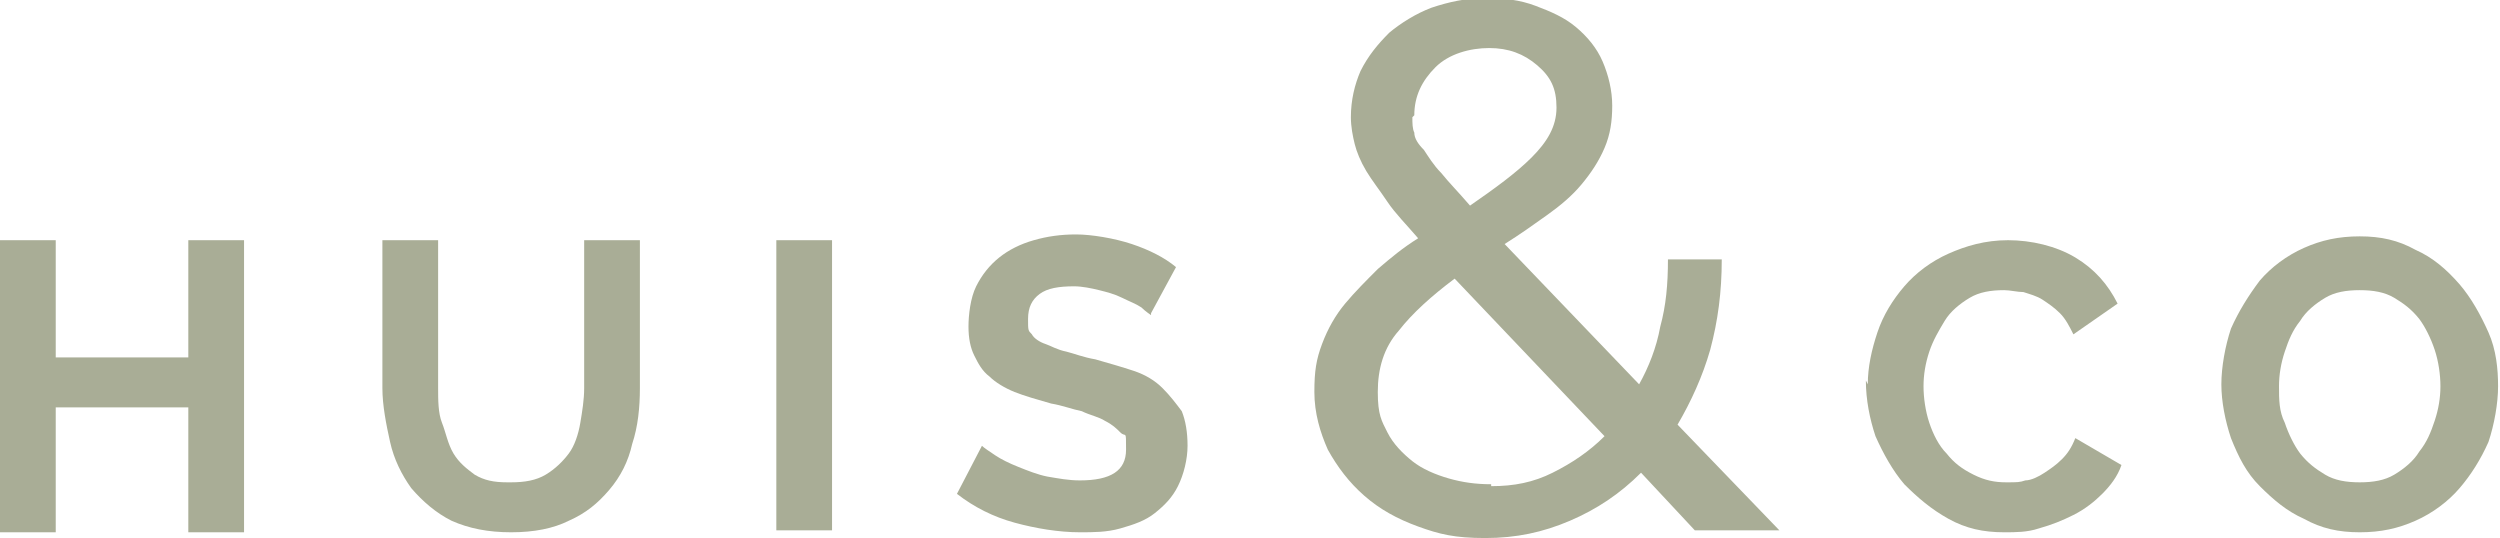
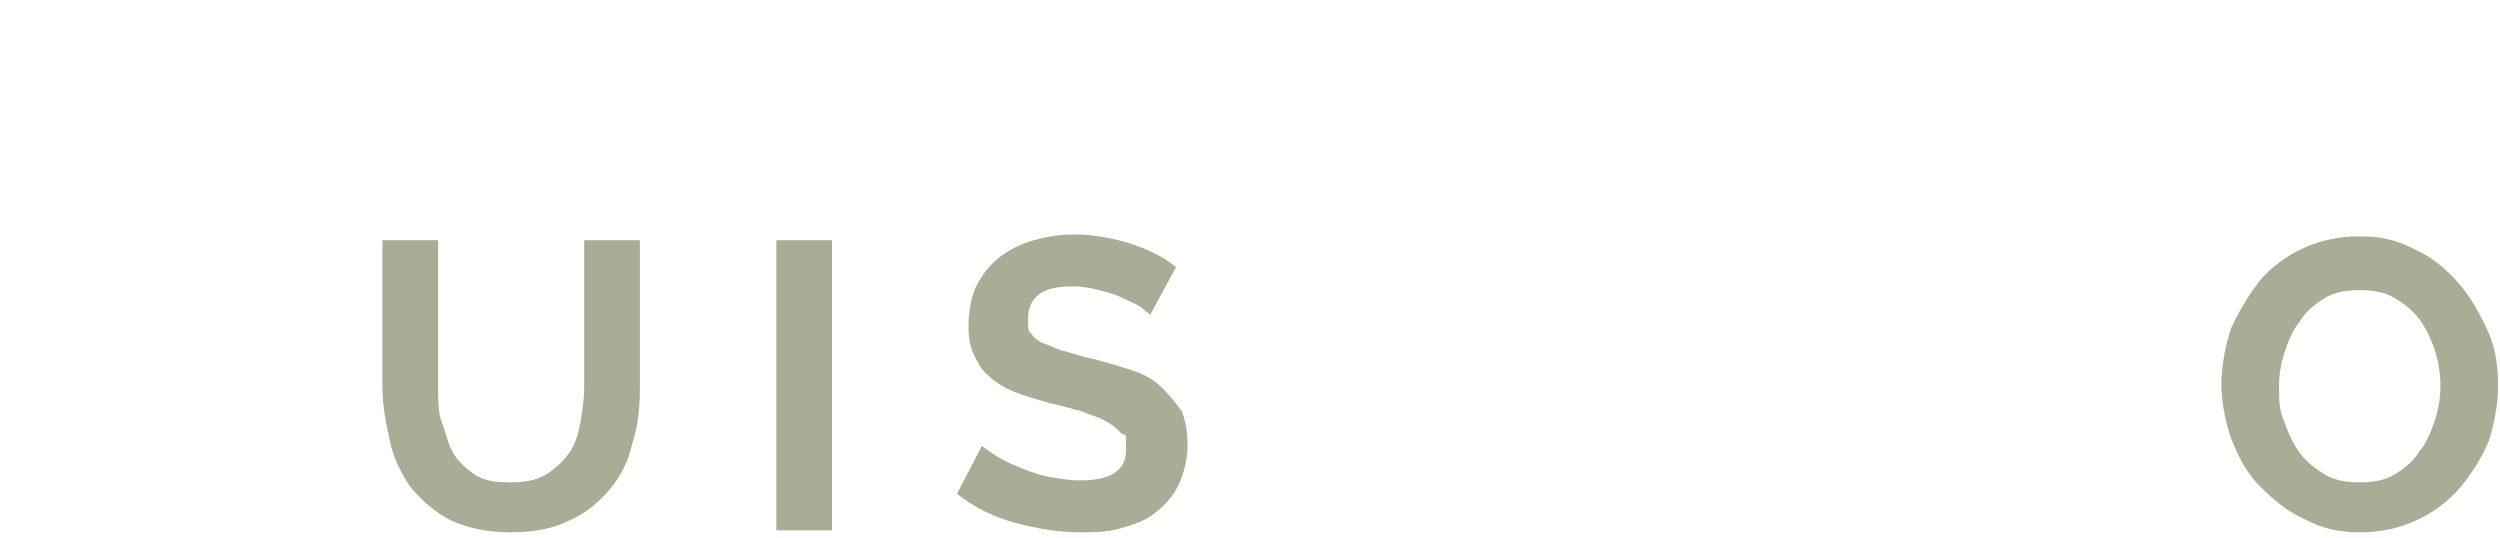
<svg xmlns="http://www.w3.org/2000/svg" id="_x3C_Laag_x3E_" viewBox="0 0 130.1 28">
  <defs>
    <style>
      .cls-1 {
        fill: #a9ad96;
      }
    </style>
  </defs>
-   <path class="cls-1" d="M12.7,12.5v15.2h-2.9v-6.5H2.9v6.5H0v-15.2h2.9v6.1h6.9v-6.1h2.9Z" />
  <path class="cls-1" d="M26.6,25.1c.7,0,1.3-.1,1.8-.4.5-.3.9-.7,1.2-1.1s.5-1,.6-1.6c.1-.6.2-1.2.2-1.8v-7.7h2.9v7.7c0,1-.1,2-.4,2.9-.2.9-.6,1.7-1.2,2.4s-1.2,1.2-2.1,1.6c-.8.4-1.8.6-3,.6s-2.2-.2-3.1-.6c-.8-.4-1.5-1-2.1-1.7-.5-.7-.9-1.5-1.1-2.4-.2-.9-.4-1.9-.4-2.8v-7.7h2.9v7.7c0,.6,0,1.3.2,1.8s.3,1.1.6,1.6c.3.5.7.8,1.1,1.1.5.3,1,.4,1.7.4Z" />
  <path class="cls-1" d="M40.4,27.6v-15.1h2.9v15.1s-2.9,0-2.9,0Z" />
  <path class="cls-1" d="M59.9,16.4c0,0-.3-.2-.5-.4-.3-.2-.6-.3-1-.5-.4-.2-.8-.3-1.2-.4s-.9-.2-1.3-.2c-.8,0-1.4.1-1.8.4s-.6.7-.6,1.3,0,.6.2.8c.1.2.4.4.7.5s.6.3,1.1.4c.4.1.9.3,1.5.4.7.2,1.4.4,2,.6.6.2,1.1.5,1.5.9s.7.8,1,1.2c.2.5.3,1.1.3,1.8s-.2,1.5-.5,2.1c-.3.6-.7,1-1.2,1.4-.5.4-1.1.6-1.8.8-.7.2-1.4.2-2.1.2-1.1,0-2.3-.2-3.4-.5-1.1-.3-2.1-.8-3-1.5l1.3-2.5c.1.1.4.3.7.5.3.2.7.4,1.2.6.5.2,1,.4,1.5.5.6.1,1.1.2,1.7.2,1.6,0,2.4-.5,2.4-1.6s0-.6-.3-.9c-.2-.2-.4-.4-.8-.6-.3-.2-.8-.3-1.2-.5-.5-.1-1-.3-1.6-.4-.7-.2-1.4-.4-1.9-.6-.5-.2-1-.5-1.3-.8-.4-.3-.6-.7-.8-1.1-.2-.4-.3-.9-.3-1.5s.1-1.5.4-2.1c.3-.6.7-1.1,1.2-1.5.5-.4,1.1-.7,1.8-.9.7-.2,1.4-.3,2.2-.3s2,.2,2.9.5,1.7.7,2.3,1.2l-1.3,2.4Z" />
-   <path class="cls-1" d="M88.2,27.6l-2.8-3c-1.1,1.1-2.3,1.9-3.7,2.5-1.4.6-2.8.9-4.4.9s-2.4-.2-3.5-.6c-1.1-.4-2-.9-2.8-1.6-.8-.7-1.4-1.5-1.9-2.4-.4-.9-.7-1.9-.7-3s.1-1.7.4-2.5c.3-.8.7-1.5,1.2-2.1s1.1-1.2,1.7-1.8c.7-.6,1.3-1.1,2.1-1.6-.6-.7-1.2-1.3-1.6-1.9-.4-.6-.8-1.1-1.1-1.6-.3-.5-.5-1-.6-1.4-.1-.4-.2-.9-.2-1.4,0-.9.2-1.7.5-2.4.4-.8.9-1.4,1.5-2,.6-.5,1.4-1,2.2-1.3.9-.3,1.8-.5,2.8-.5s1.8.1,2.6.4,1.5.6,2.1,1.1c.6.5,1.1,1.1,1.4,1.8.3.7.5,1.5.5,2.3s-.1,1.5-.4,2.2c-.3.7-.7,1.3-1.2,1.9-.5.6-1.1,1.1-1.8,1.6-.7.5-1.4,1-2.2,1.5l7,7.3c.5-.9.9-1.9,1.1-3,.3-1.1.4-2.2.4-3.5h2.8c0,1.7-.2,3.2-.6,4.7-.4,1.4-1,2.7-1.7,3.9l5.3,5.5h-4.5ZM77.6,25.3c1.2,0,2.2-.2,3.2-.7,1-.5,1.9-1.1,2.7-1.9l-7.8-8.2c-1.2.9-2.2,1.8-2.9,2.7-.8.9-1.1,2-1.1,3.2s.2,1.5.5,2.1c.3.6.8,1.1,1.3,1.5s1.2.7,1.9.9c.7.2,1.4.3,2.2.3ZM73.5,6.1c0,.3,0,.6.1.8,0,.3.2.6.5.9.2.3.5.8.9,1.2.4.5.9,1,1.5,1.7,1.3-.9,2.4-1.7,3.2-2.5s1.3-1.6,1.3-2.6-.3-1.6-1-2.2c-.7-.6-1.5-.9-2.5-.9s-2.1.3-2.8,1c-.7.7-1.1,1.5-1.1,2.5Z" />
-   <path class="cls-1" d="M97.2,20c0-.9.2-1.8.5-2.7.3-.9.8-1.7,1.4-2.4.6-.7,1.4-1.3,2.3-1.7.9-.4,1.9-.7,3.1-.7s2.5.3,3.5.9c1,.6,1.7,1.4,2.2,2.4l-2.3,1.6c-.2-.4-.4-.8-.7-1.1-.3-.3-.6-.5-.9-.7-.3-.2-.7-.3-1-.4-.3,0-.7-.1-1-.1-.7,0-1.3.1-1.8.4-.5.3-1,.7-1.3,1.2-.3.5-.6,1-.8,1.6-.2.6-.3,1.2-.3,1.8s.1,1.3.3,1.9c.2.6.5,1.2.9,1.6.4.5.8.8,1.4,1.1s1.1.4,1.7.4.7,0,1-.1c.3,0,.7-.2,1-.4.3-.2.6-.4.9-.7.3-.3.5-.6.7-1.1l2.4,1.4c-.2.6-.6,1.1-1,1.5-.4.4-.9.8-1.5,1.1s-1.1.5-1.8.7c-.6.2-1.2.2-1.8.2-1.1,0-2-.2-2.9-.7-.9-.5-1.6-1.1-2.3-1.8-.6-.7-1.1-1.6-1.5-2.5-.3-.9-.5-1.9-.5-2.9Z" />
  <path class="cls-1" d="M122.8,27.7c-1.1,0-2-.2-2.9-.7-.9-.4-1.6-1-2.3-1.7s-1.1-1.5-1.5-2.5c-.3-.9-.5-1.9-.5-2.8s.2-2,.5-2.9c.4-.9.9-1.7,1.5-2.5.6-.7,1.4-1.3,2.3-1.7.9-.4,1.8-.6,2.9-.6s2,.2,2.9.7c.9.4,1.6,1,2.3,1.8.6.7,1.1,1.6,1.5,2.5s.5,1.9.5,2.8-.2,2-.5,2.9c-.4.9-.9,1.7-1.5,2.4s-1.4,1.3-2.3,1.7c-.9.4-1.8.6-2.9.6ZM118.6,20.1c0,.7,0,1.3.3,1.9.2.6.5,1.2.8,1.6.4.5.8.8,1.3,1.1.5.3,1.1.4,1.8.4s1.3-.1,1.8-.4,1-.7,1.3-1.2c.4-.5.6-1,.8-1.6.2-.6.3-1.2.3-1.8s-.1-1.3-.3-1.9c-.2-.6-.5-1.2-.8-1.6-.4-.5-.8-.8-1.3-1.1s-1.1-.4-1.8-.4-1.3.1-1.8.4c-.5.3-1,.7-1.3,1.2-.4.5-.6,1-.8,1.6s-.3,1.2-.3,1.8Z" />
</svg>